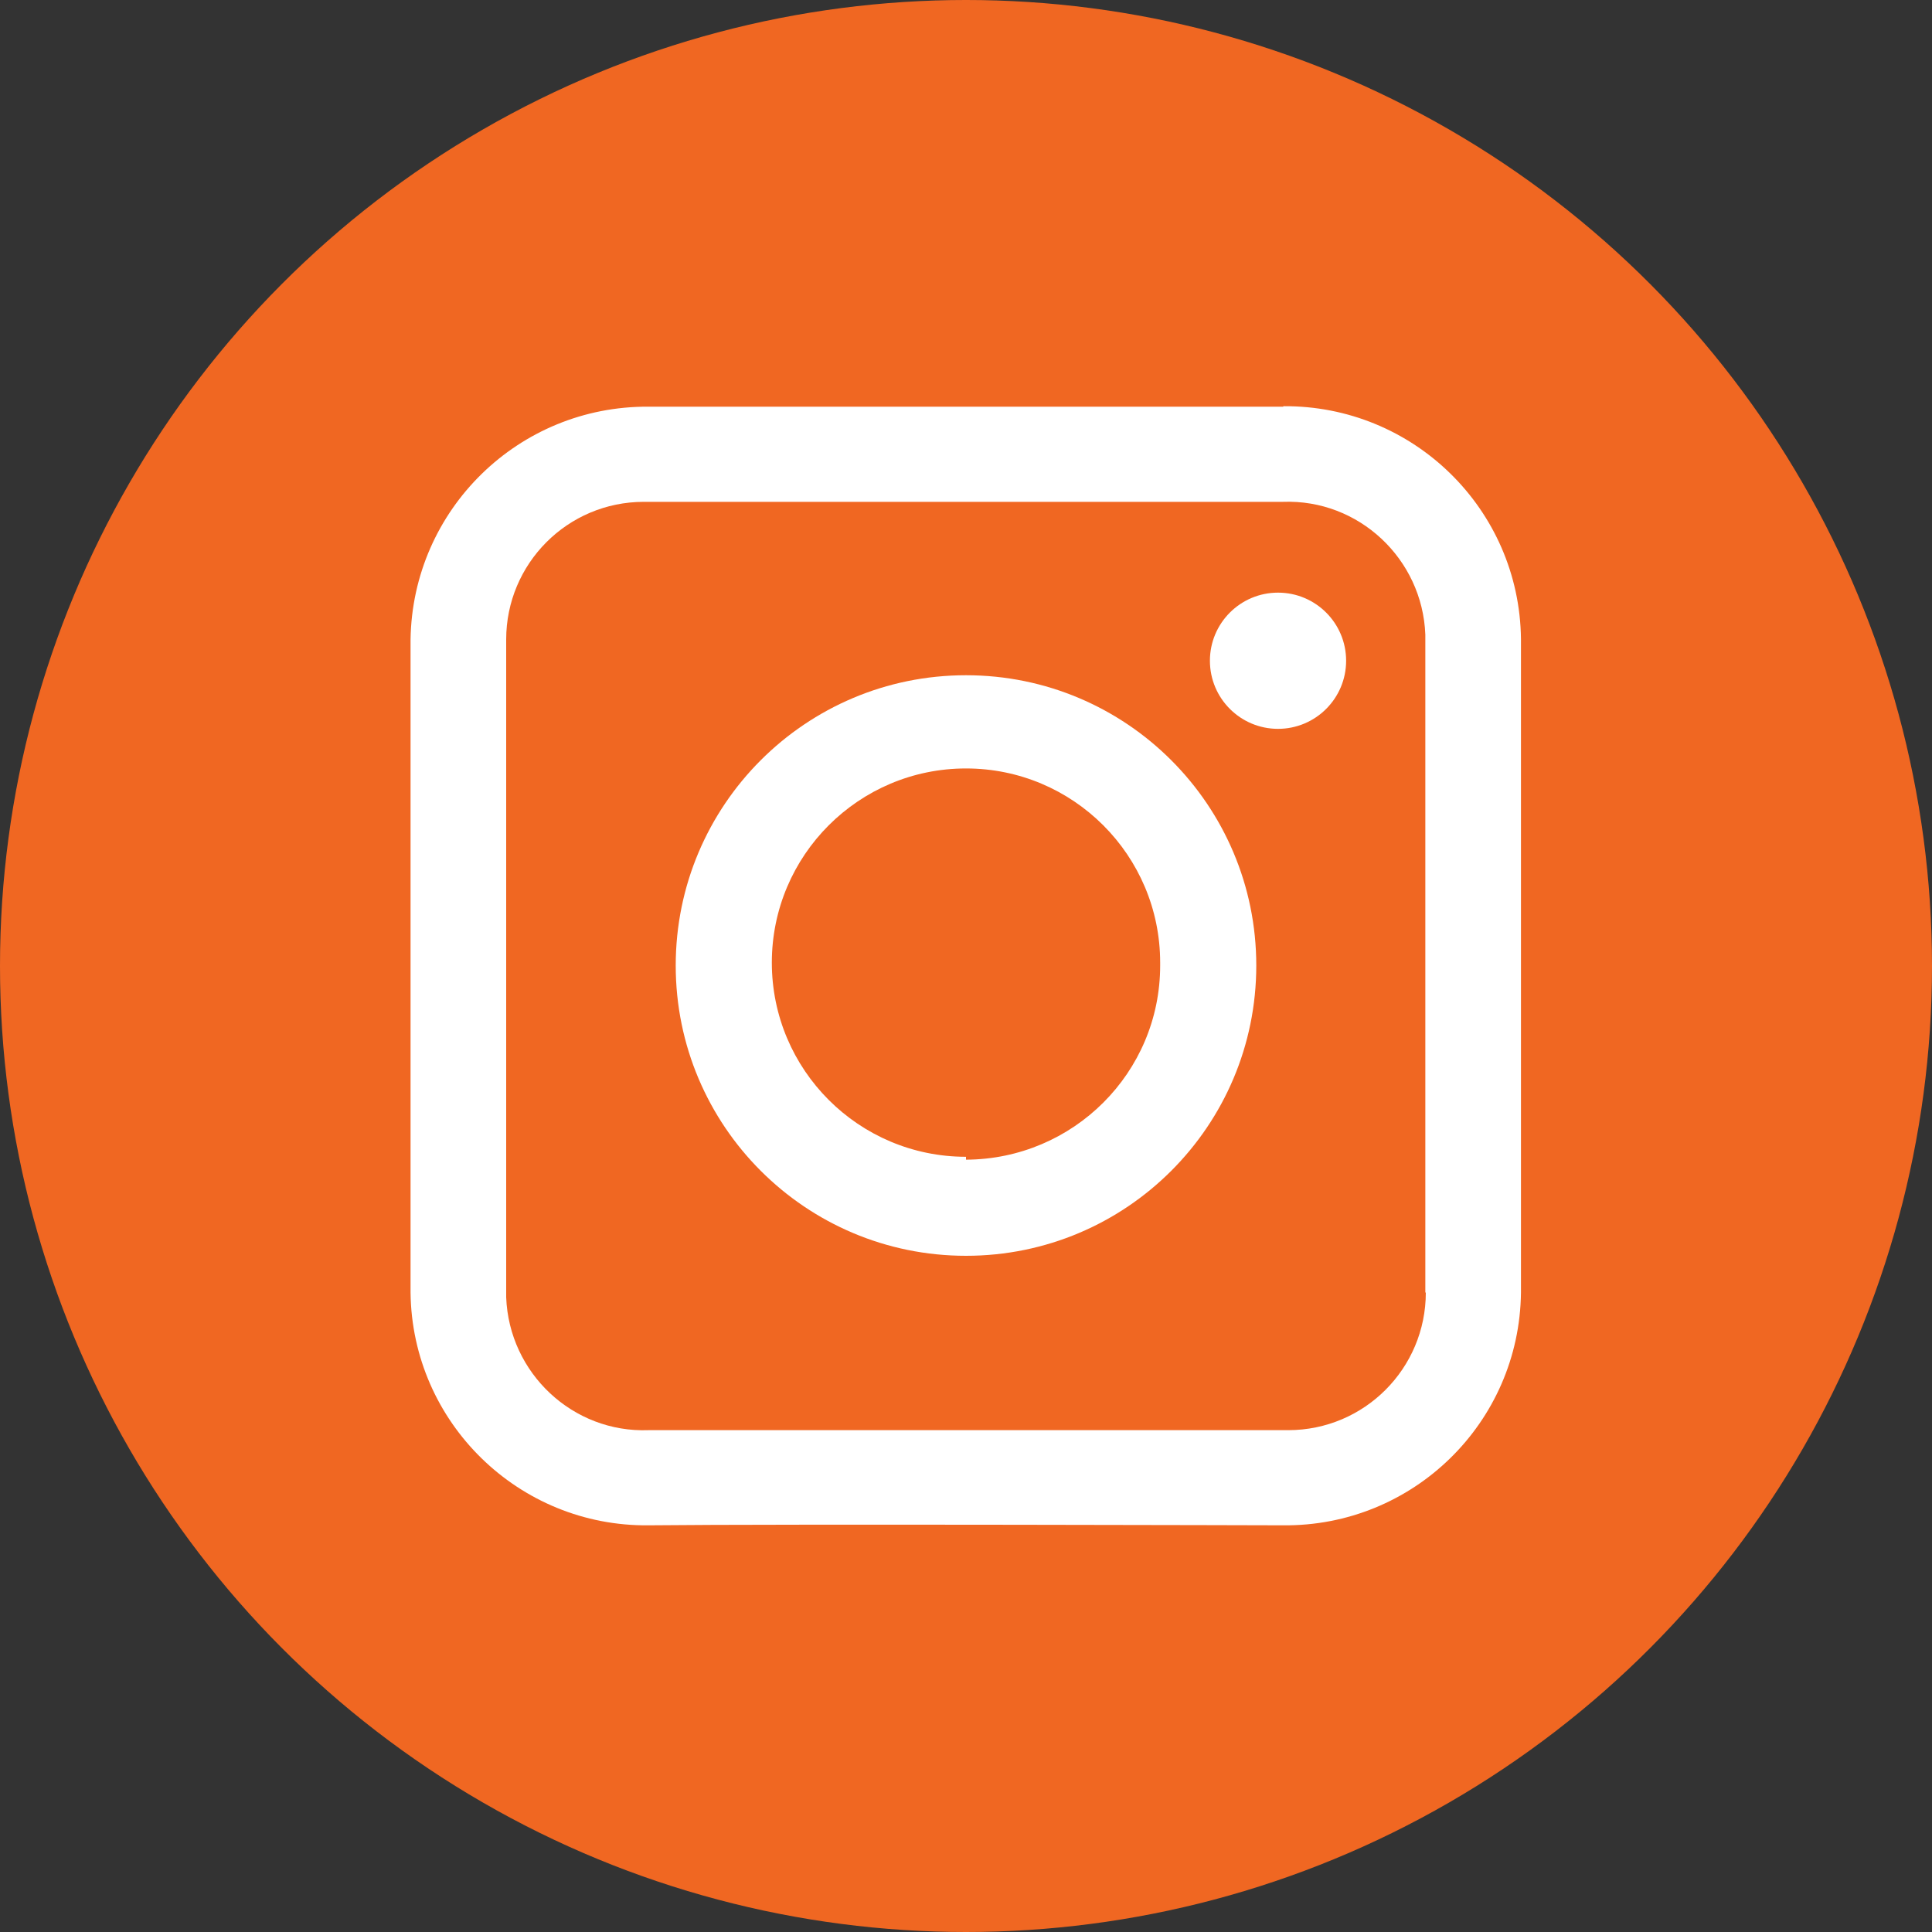
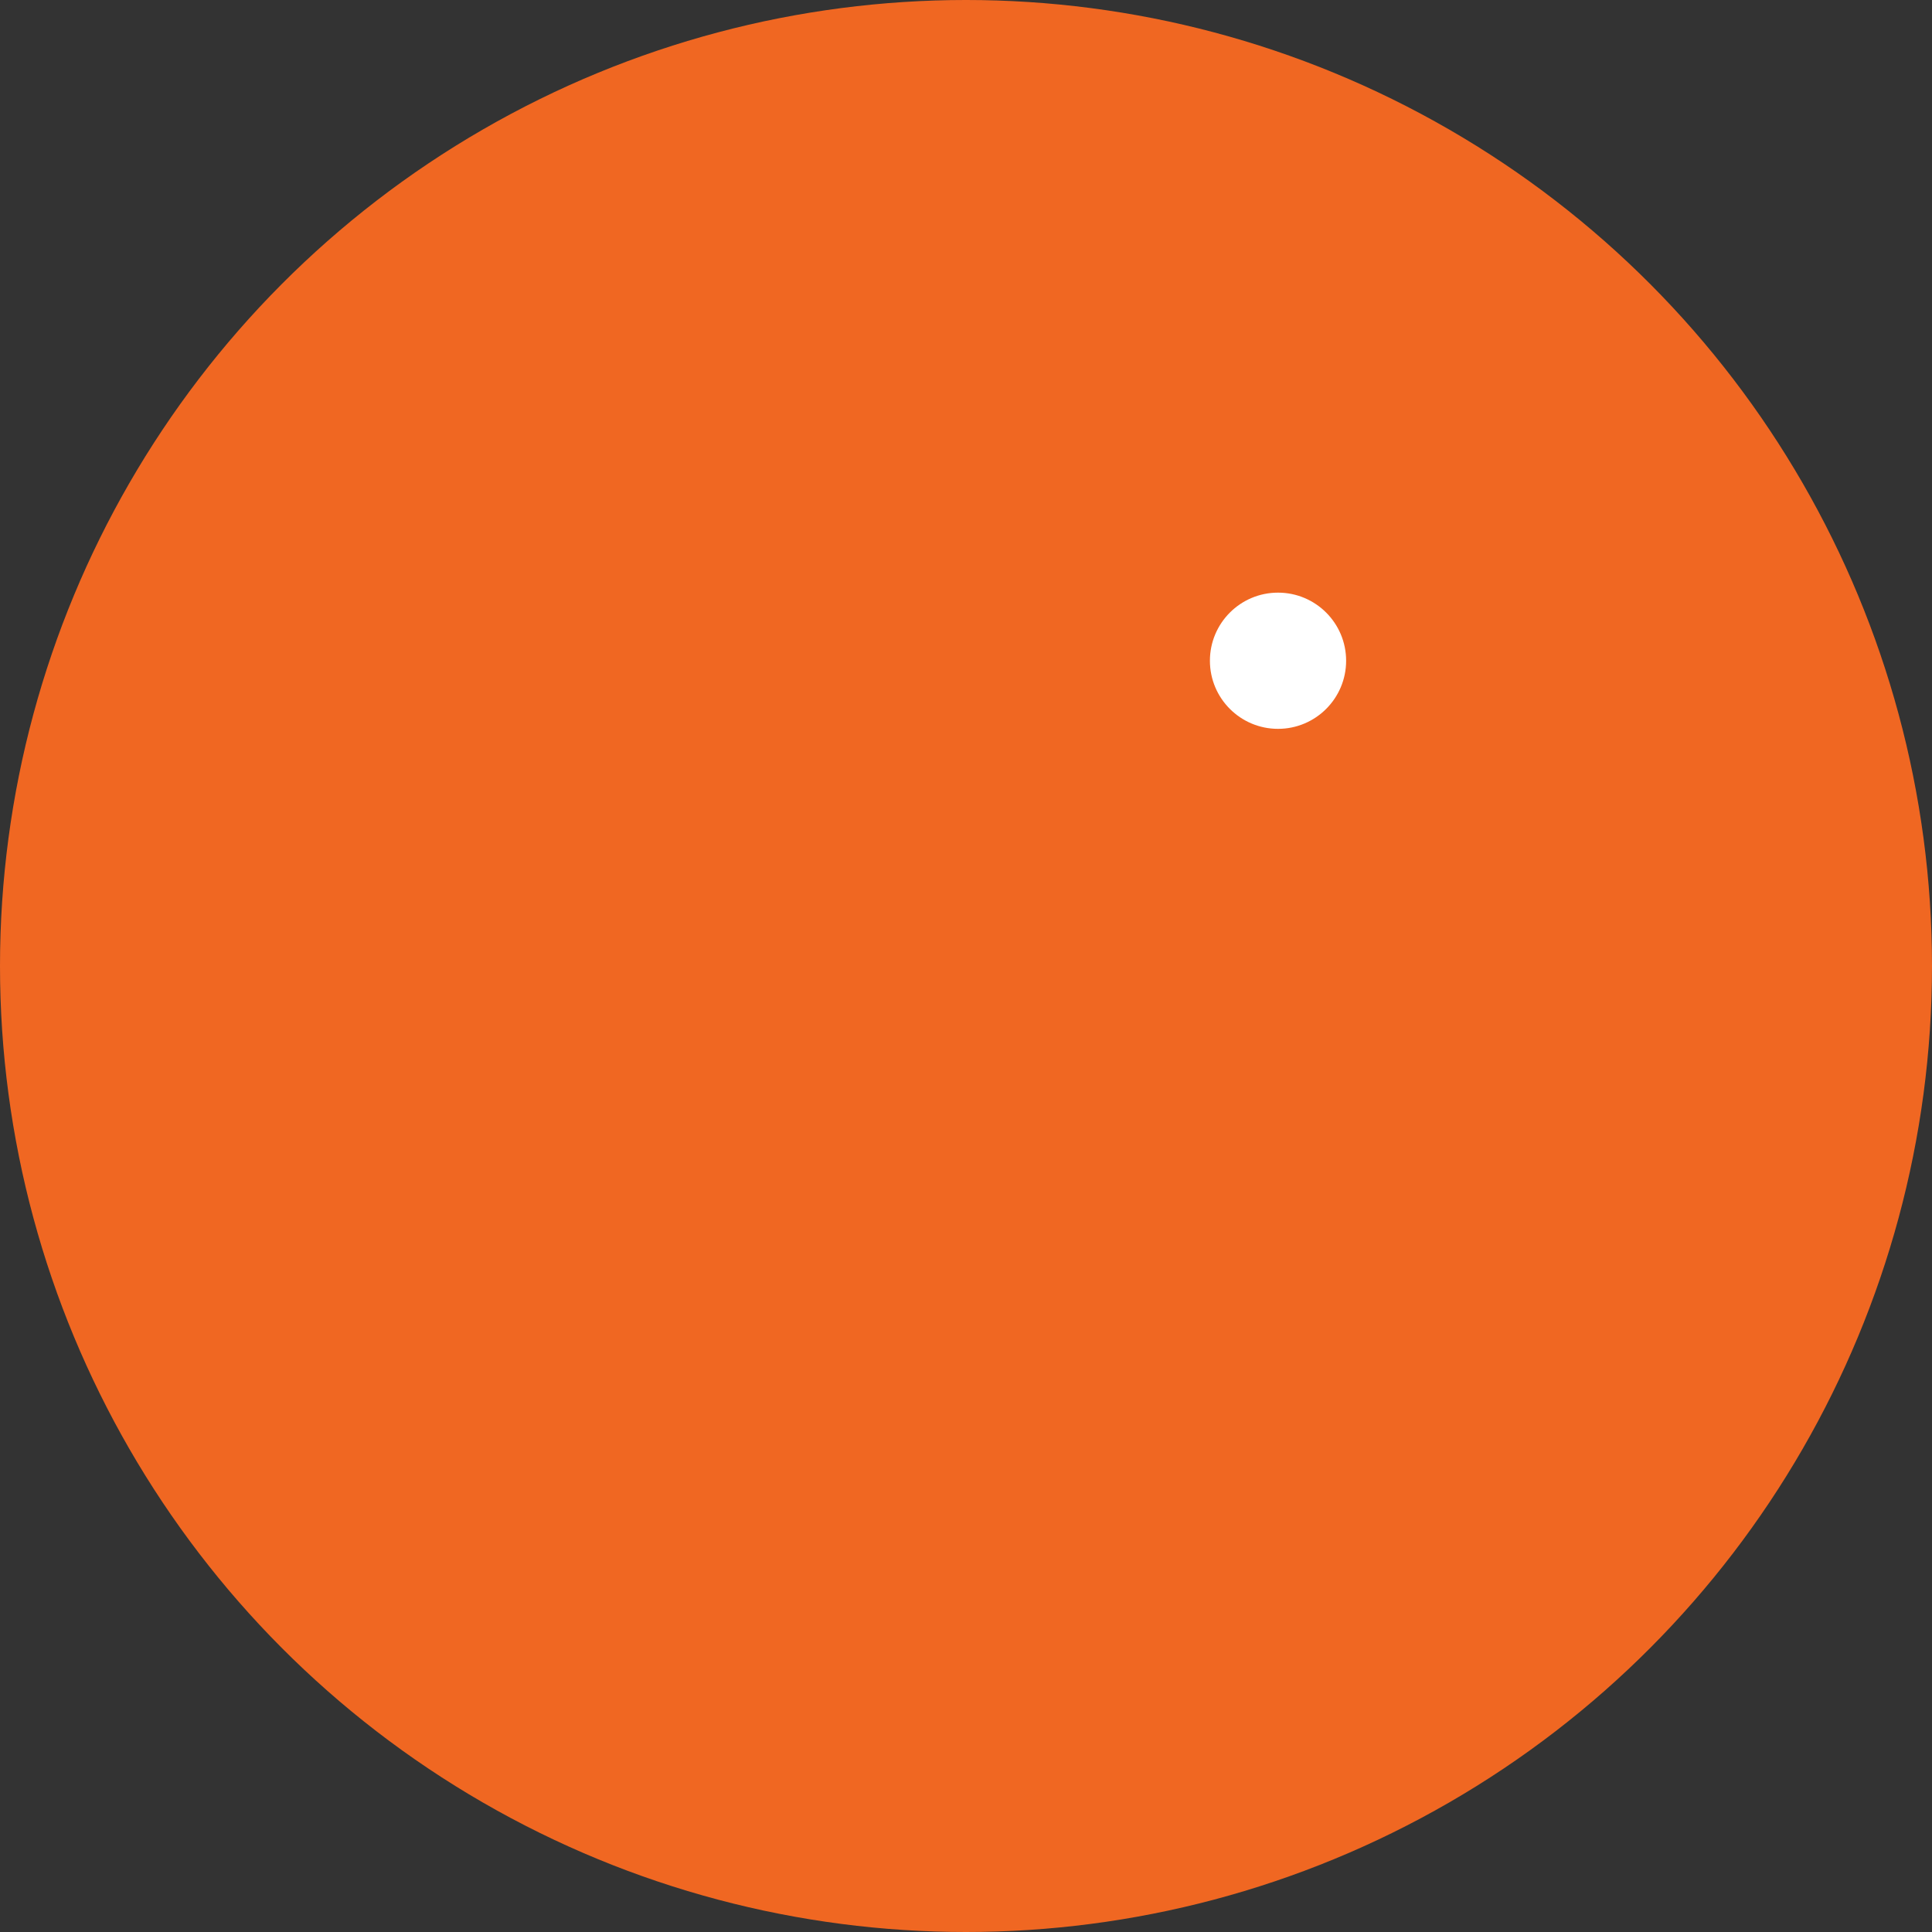
<svg xmlns="http://www.w3.org/2000/svg" viewBox="0 0 40 40">
  <rect x="0" y="0" width="40" height="40" fill="#333333" stroke="none" />
  <circle cx="20" cy="20" fill="#f06722" r="20" />
  <g fill="#fff">
-     <path d="m26.57 8.42h-13.14c-2.69-.02-4.89 2.13-4.93 4.82v13.52c.03 2.69 2.24 4.85 4.93 4.82s13.13 0 13.13 0c2.69.03 4.9-2.12 4.93-4.82v-13.53c-.03-2.69-2.23-4.84-4.92-4.82zm2.95 18.34c0 1.57-1.27 2.85-2.85 2.85-.03 0-.07 0-.1 0h-13.14c-1.57.06-2.89-1.18-2.95-2.75 0-.03 0-.07 0-.1v-13.52c0-1.57 1.27-2.85 2.85-2.85h.1 13.13c1.57-.06 2.89 1.18 2.95 2.75v.1 13.52z" />
-     <path d="m20 13.98c-3.32 0-6.01 2.69-6.01 6.01s2.69 6.01 6.01 6.01 6.01-2.69 6.01-6.01-2.69-6.01-6.01-6.01zm0 9.97c-2.22 0-4.02-1.8-4.02-4.02s1.8-4.02 4.02-4.02 4.02 1.8 4.02 4.02v.06c0 2.22-1.8 4.01-4.02 4.02z" />
    <circle cx="26.46" cy="13.68" r="1.41" />
  </g>
</svg>